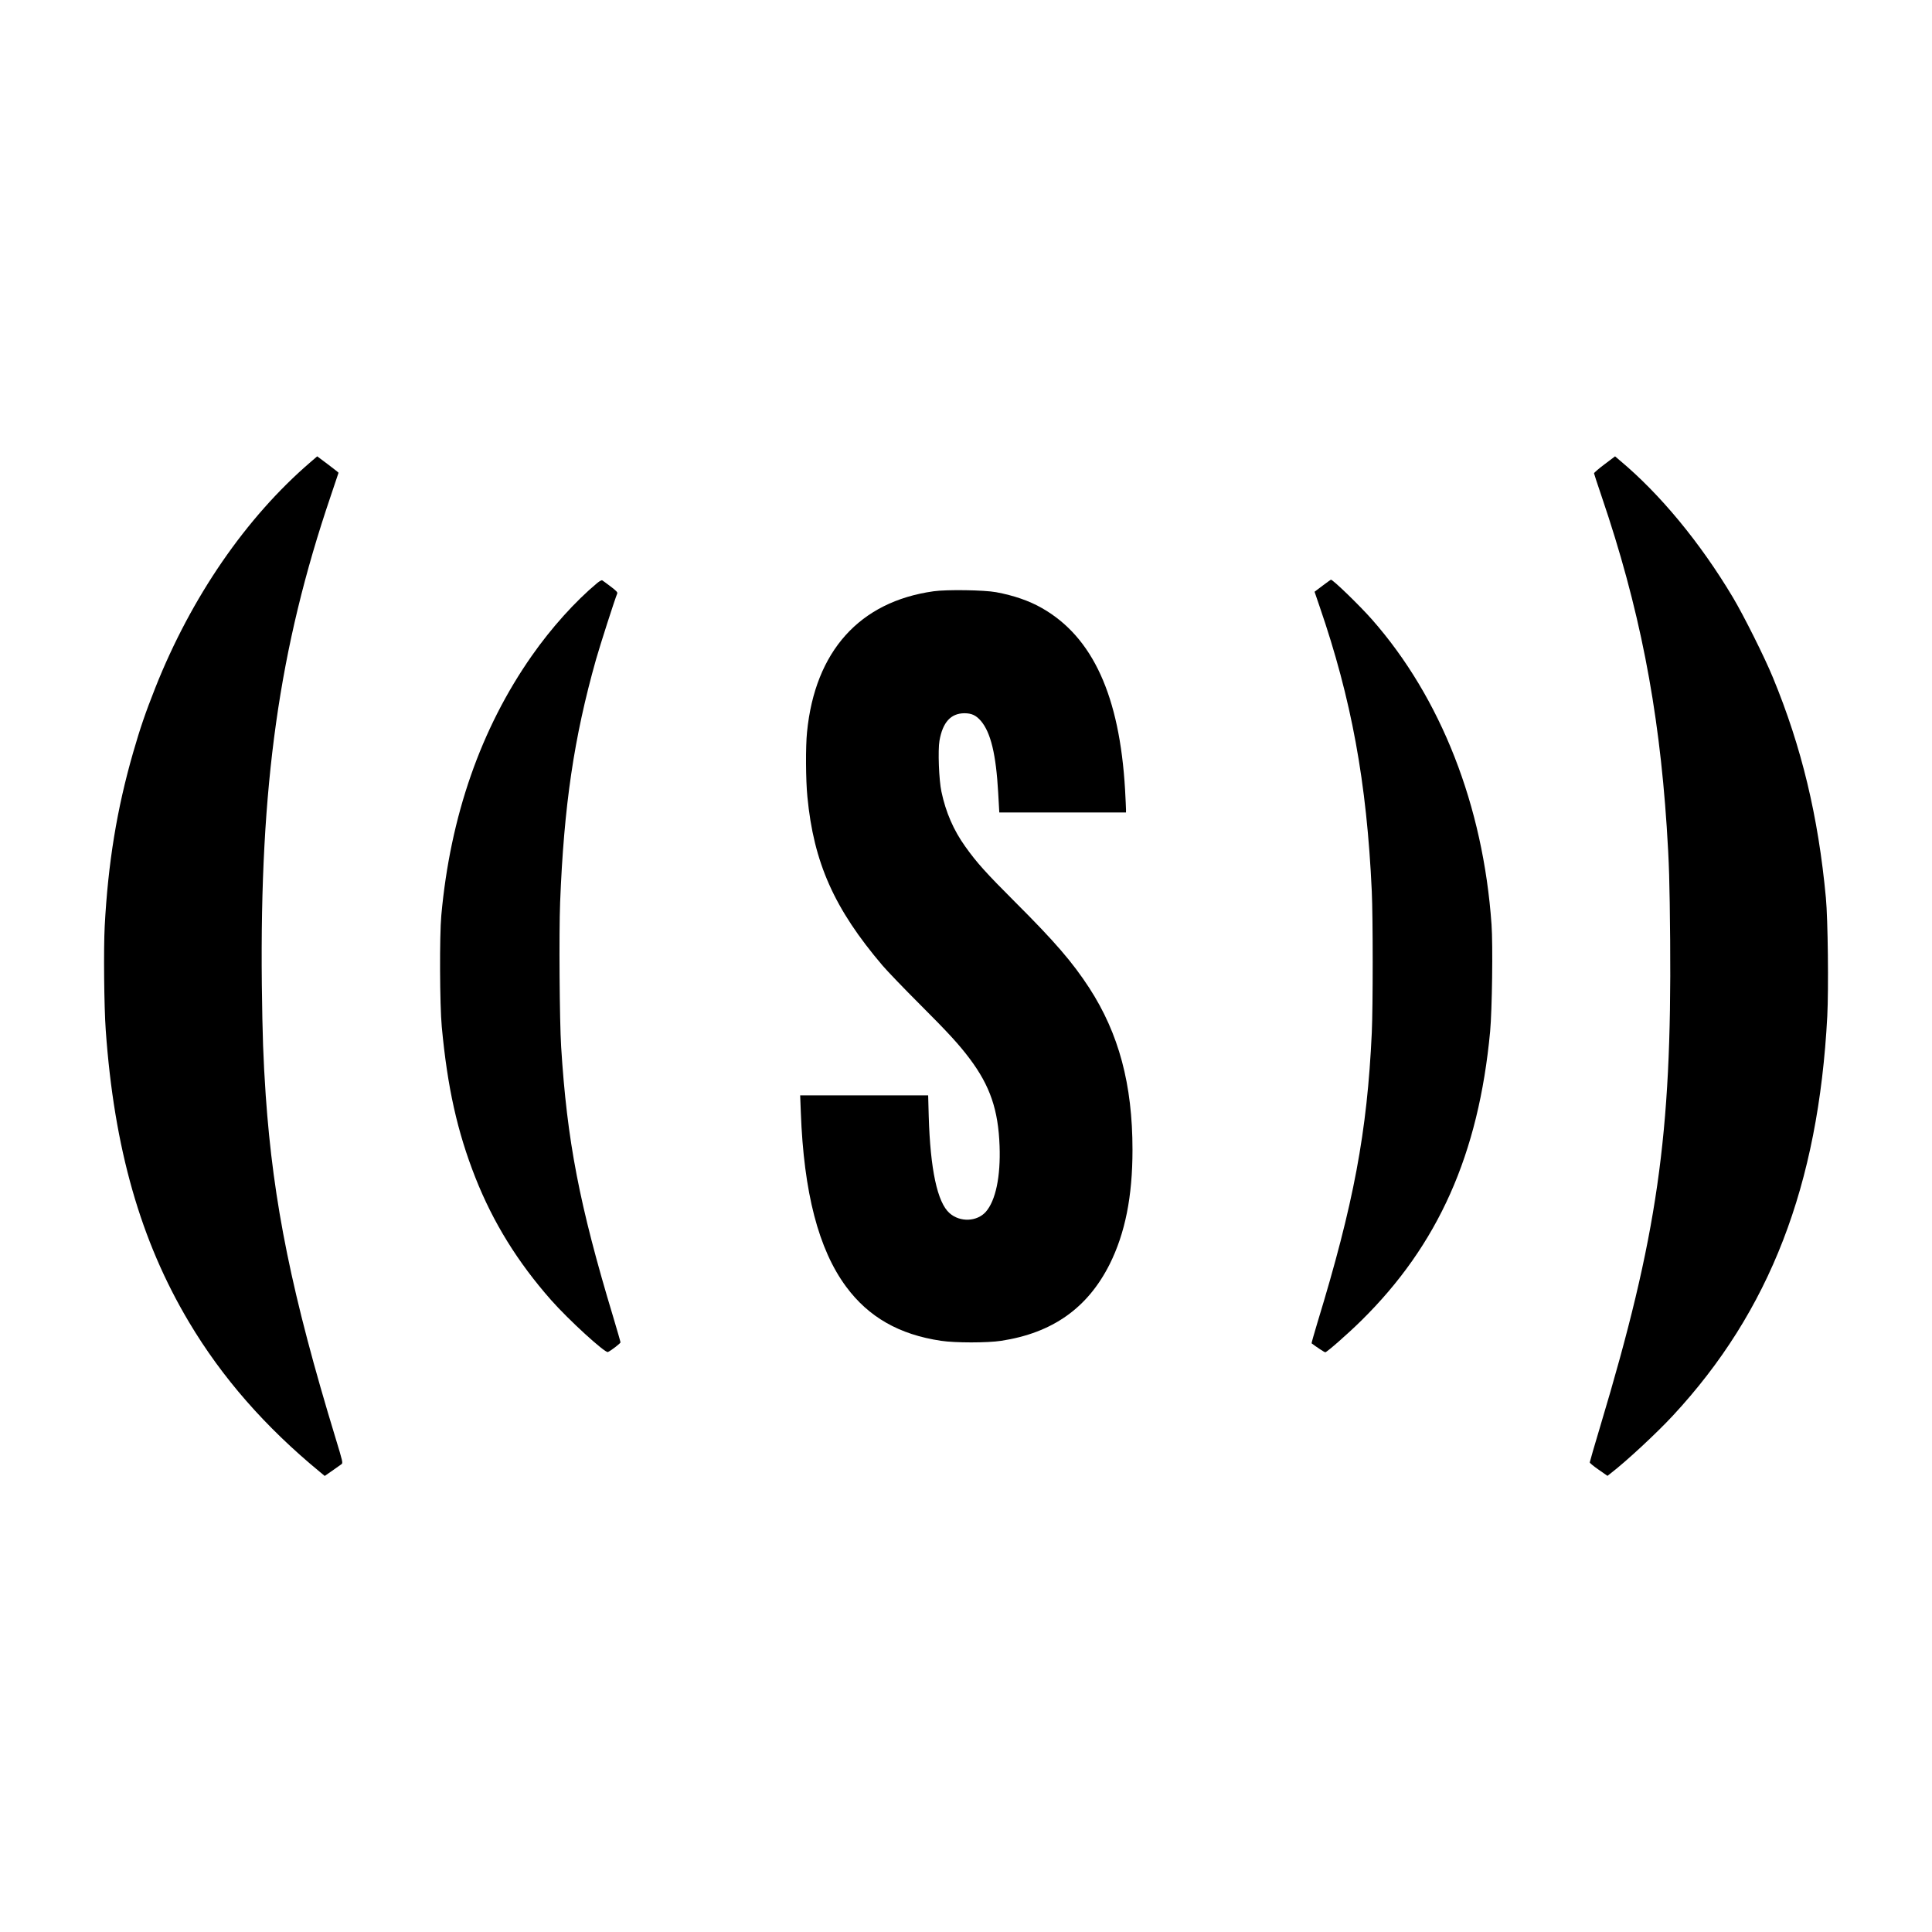
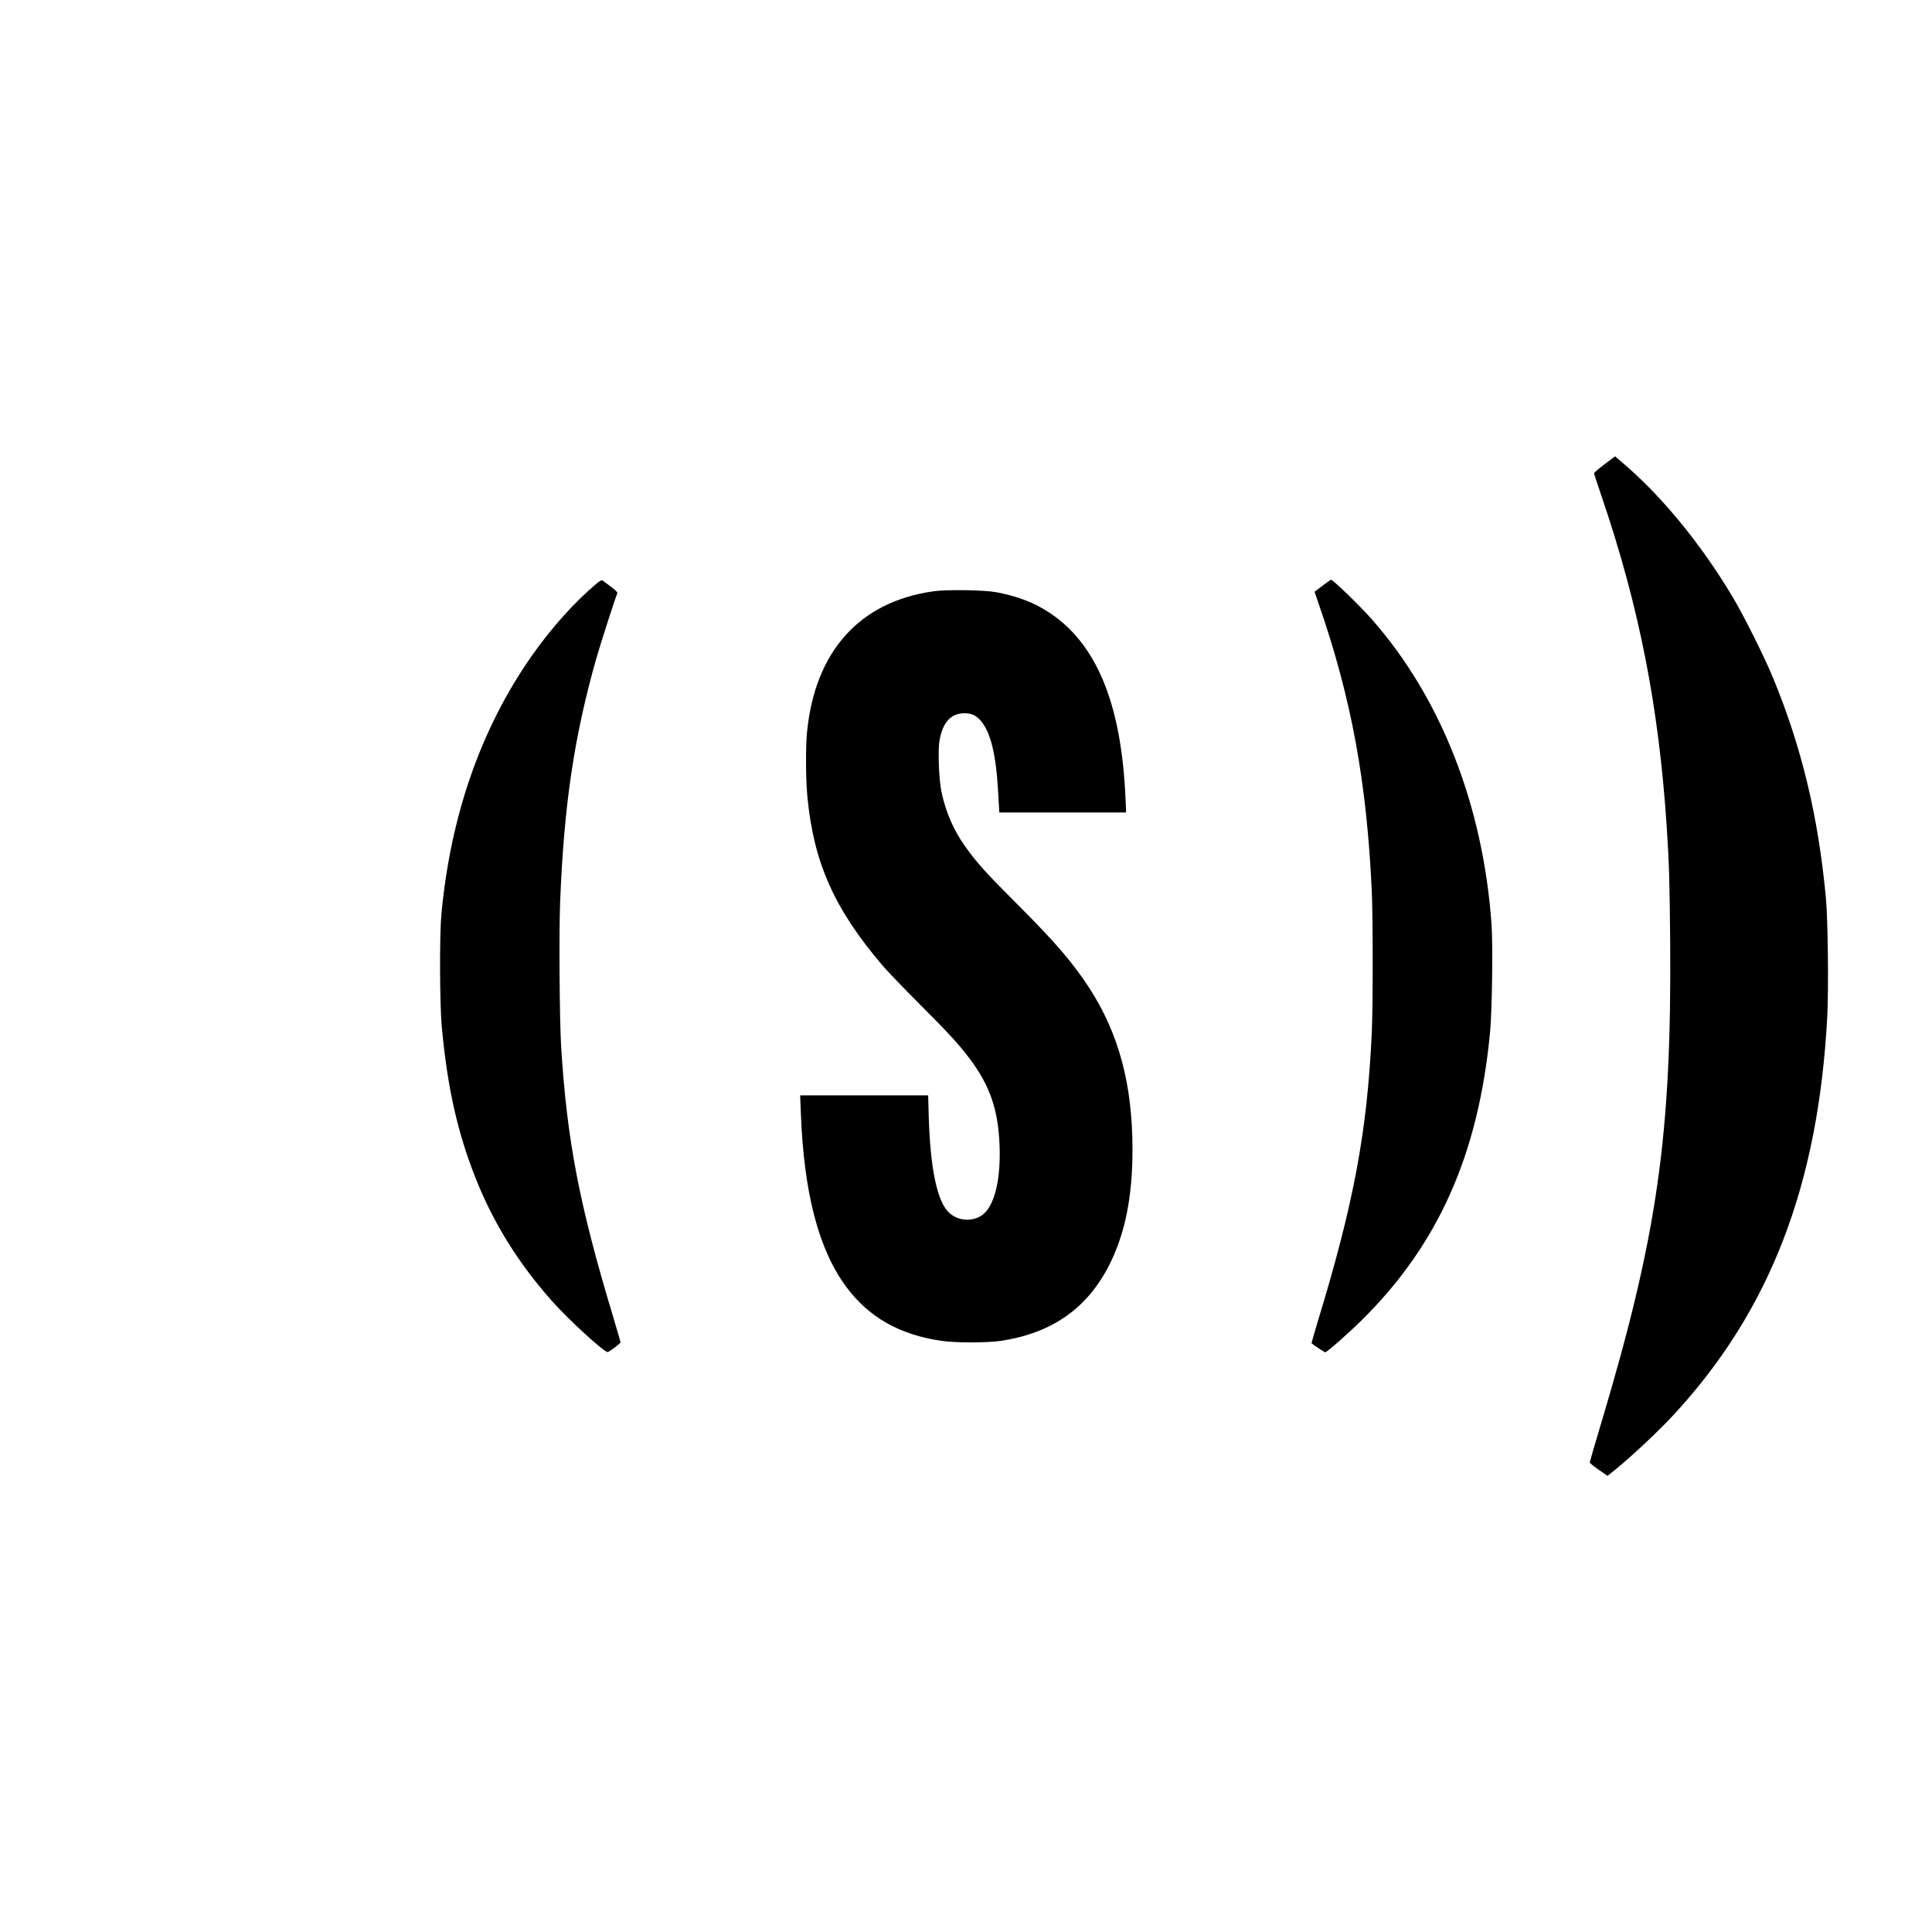
<svg xmlns="http://www.w3.org/2000/svg" version="1.0" width="2083pt" height="2083pt" viewBox="0 0 2083 2083" preserveAspectRatio="xMidYMid meet">
  <g transform="translate(0,2083) scale(0.1,-0.1)" fill="#000000" stroke="none">
-     <path d="M3348 15848 c-695 -597 -1286 -1456 -1673 -2432 -109 -276 -163 -434 -240 -701 -175 -608 -270 -1190 -306 -1870 -13 -243 -7 -871 11 -1120 90 -1274 375 -2273 898 -3150 356 -598 821 -1129 1410 -1614 l53 -44 82 57 c45 31 90 63 99 70 17 12 12 31 -63 277 -472 1548 -673 2537 -754 3699 -27 401 -35 635 -42 1195 -23 2144 186 3627 741 5262 47 138 86 254 86 256 0 3 -52 43 -115 91 l-115 86 -72 -62z" />
    <path d="M17299 15824 c-63 -47 -113 -91 -113 -97 1 -7 38 -120 83 -252 404 -1187 615 -2260 701 -3560 26 -399 31 -573 37 -1225 17 -2106 -138 -3186 -753 -5235 -63 -210 -114 -386 -114 -392 0 -7 43 -42 95 -78 l96 -67 32 25 c167 128 496 433 674 625 1044 1125 1568 2480 1664 4306 15 295 7 1042 -15 1276 -82 878 -262 1627 -571 2375 -91 221 -314 667 -432 865 -352 590 -787 1116 -1220 1477 l-50 43 -114 -86z" />
    <path d="M6440 14545 c-239 -199 -496 -485 -706 -785 -550 -785 -879 -1729 -976 -2800 -20 -220 -17 -963 5 -1200 61 -654 167 -1131 363 -1628 191 -483 456 -911 816 -1319 187 -212 581 -572 612 -560 30 12 135 93 136 104 0 7 -36 131 -79 275 -365 1209 -498 1900 -561 2913 -17 275 -24 1223 -11 1555 41 1045 149 1776 387 2620 45 158 201 644 229 712 5 12 -13 31 -72 75 -43 33 -83 62 -90 66 -6 4 -30 -9 -53 -28z" />
    <path d="M14259 14515 l-86 -65 54 -158 c344 -999 509 -1896 563 -3072 13 -281 13 -1244 0 -1525 -50 -1072 -194 -1841 -587 -3128 -36 -119 -64 -219 -62 -220 58 -44 140 -97 147 -97 17 0 243 198 386 339 832 818 1268 1796 1392 3121 21 230 31 930 15 1153 -90 1281 -545 2442 -1288 3287 -134 152 -422 431 -444 430 -2 0 -43 -30 -90 -65z" />
    <path d="M10065 14455 c-798 -112 -1278 -647 -1364 -1519 -16 -156 -14 -516 4 -697 68 -710 289 -1207 811 -1820 54 -63 233 -249 398 -414 311 -311 425 -435 542 -591 218 -291 307 -550 321 -939 12 -331 -42 -588 -148 -710 -95 -107 -278 -115 -391 -15 -132 115 -208 471 -225 1048 l-6 222 -690 0 -690 0 7 -182 c32 -867 191 -1478 488 -1880 243 -329 573 -517 1024 -584 152 -23 500 -23 649 0 553 85 931 353 1169 826 167 335 246 729 246 1234 0 704 -147 1253 -467 1746 -180 276 -370 497 -797 923 -317 317 -415 426 -539 600 -126 176 -210 369 -257 592 -27 126 -39 446 -21 549 35 199 122 295 269 296 77 0 125 -22 177 -82 107 -125 164 -362 187 -775 l12 -213 683 0 683 0 0 34 c0 19 -5 114 -10 212 -59 1011 -348 1645 -895 1957 -137 79 -306 137 -495 172 -129 24 -533 30 -675 10z" />
  </g>
</svg>